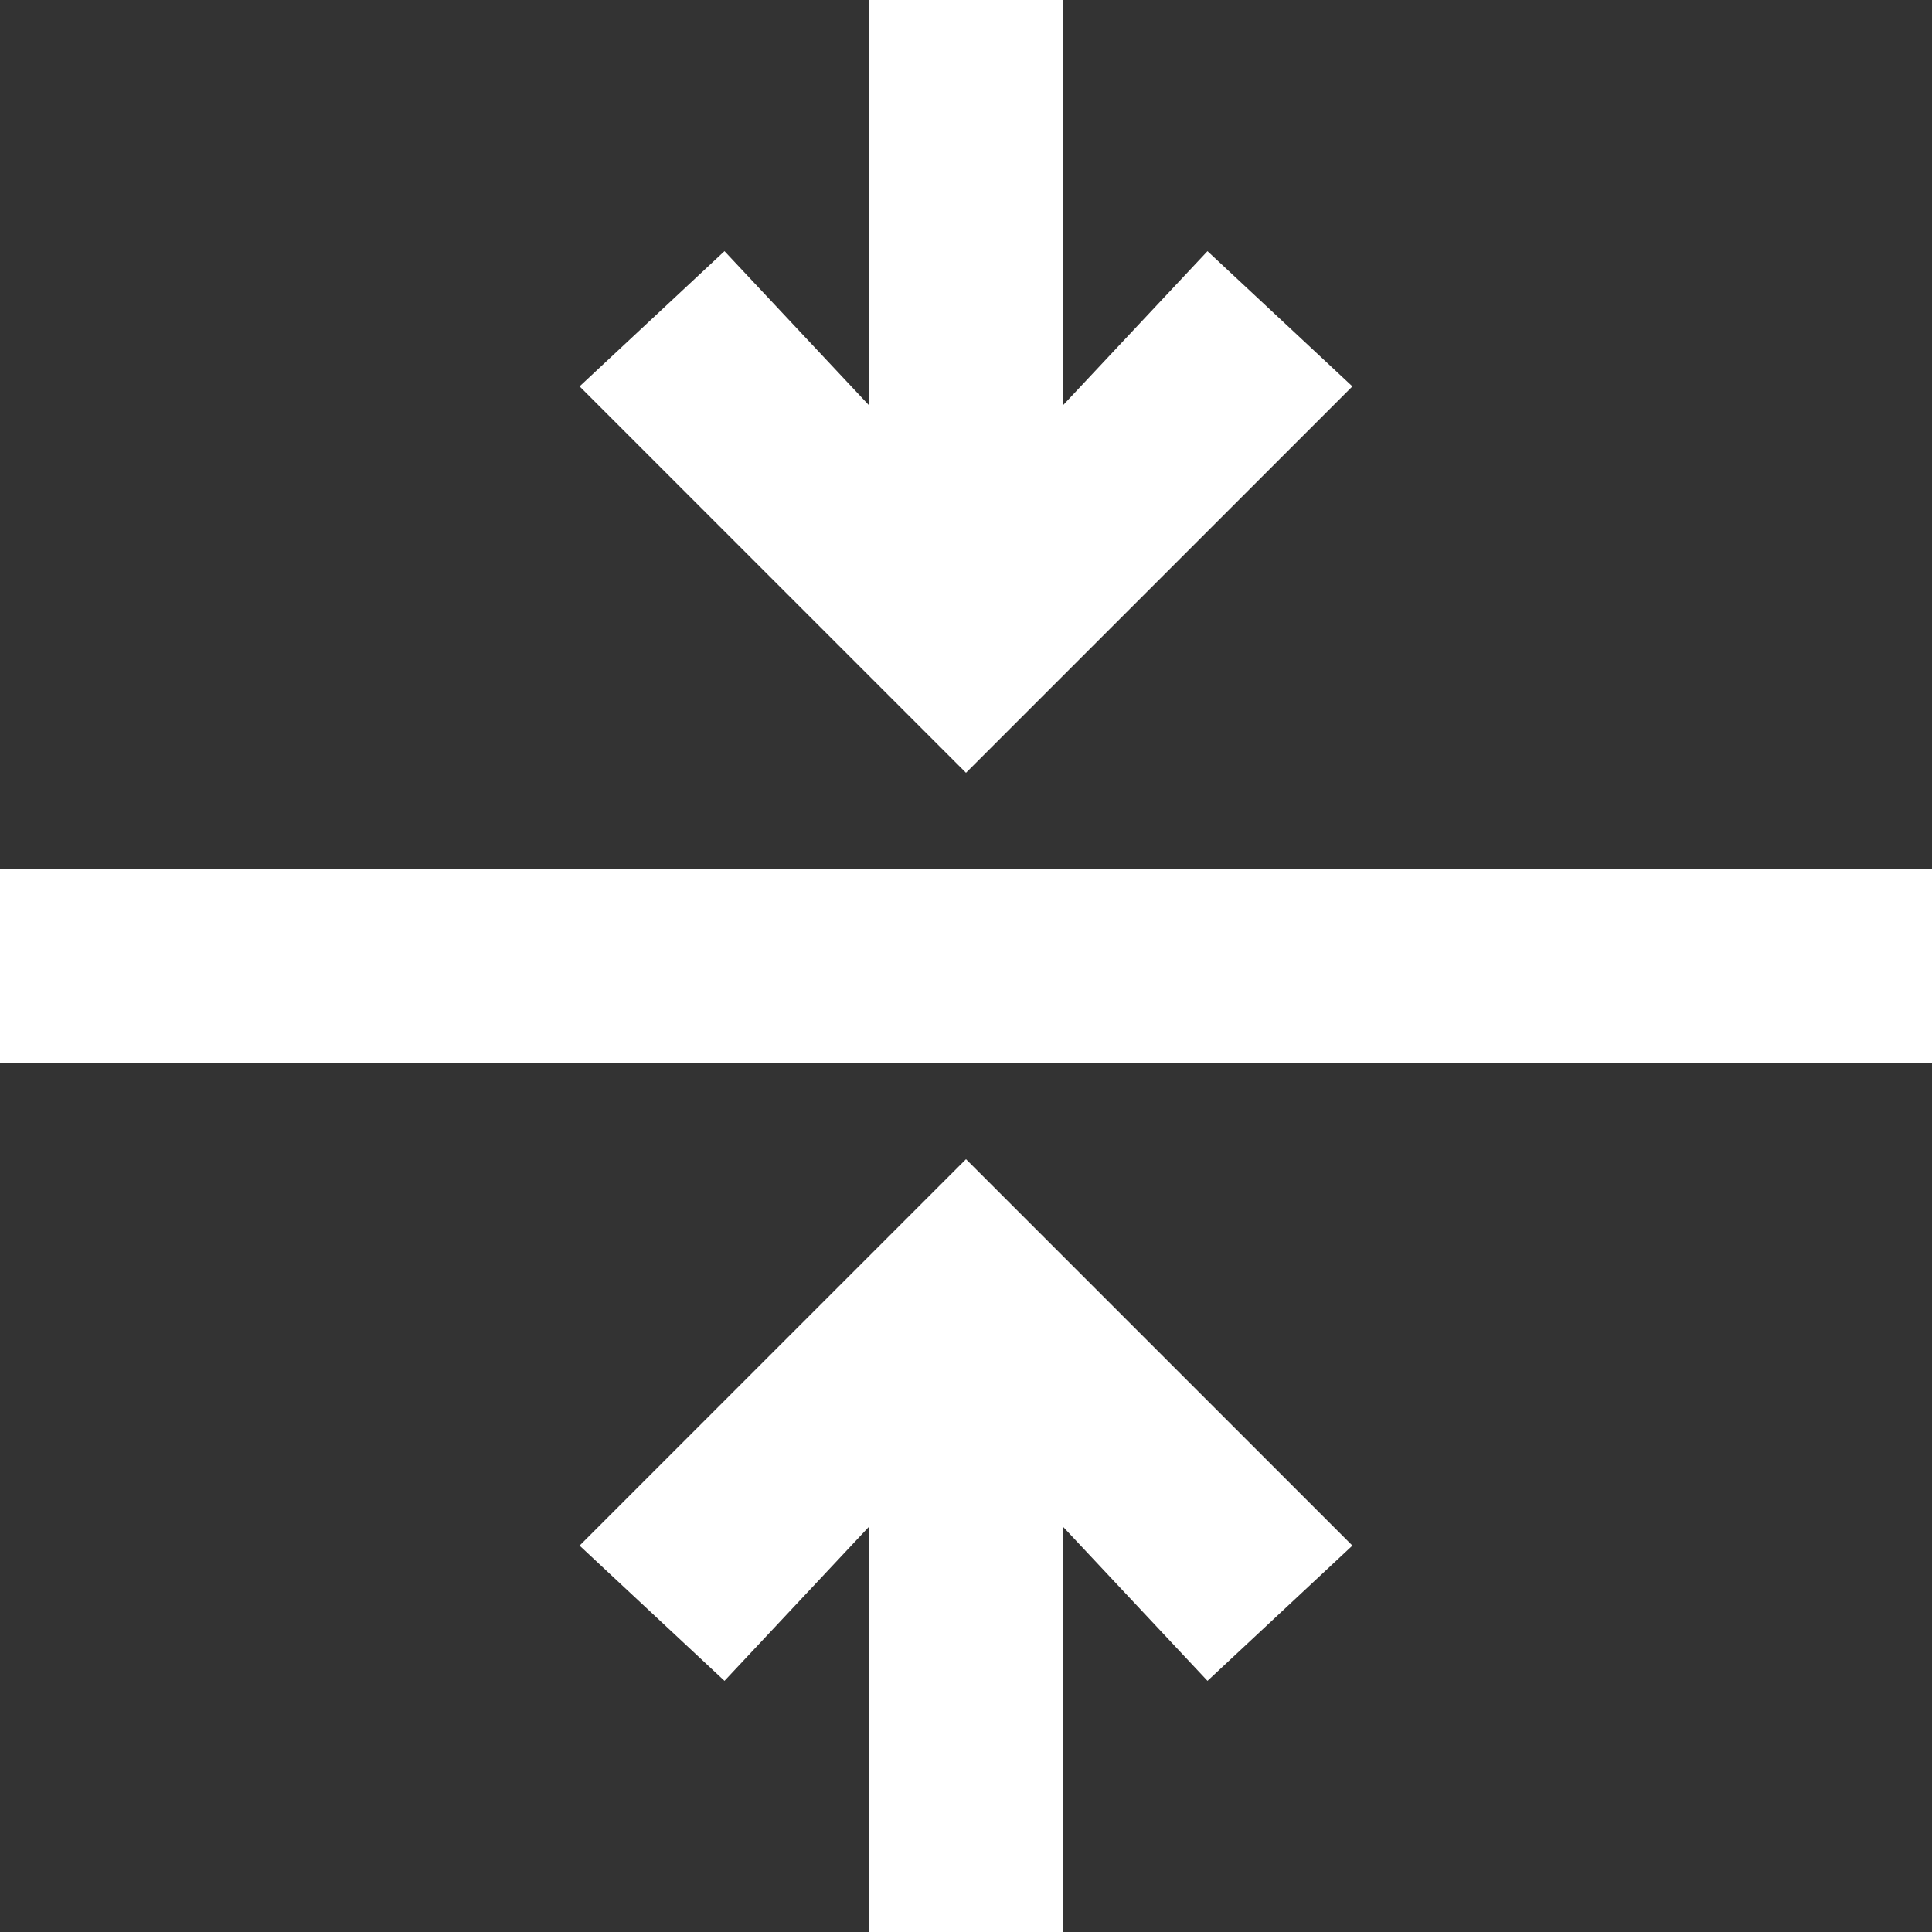
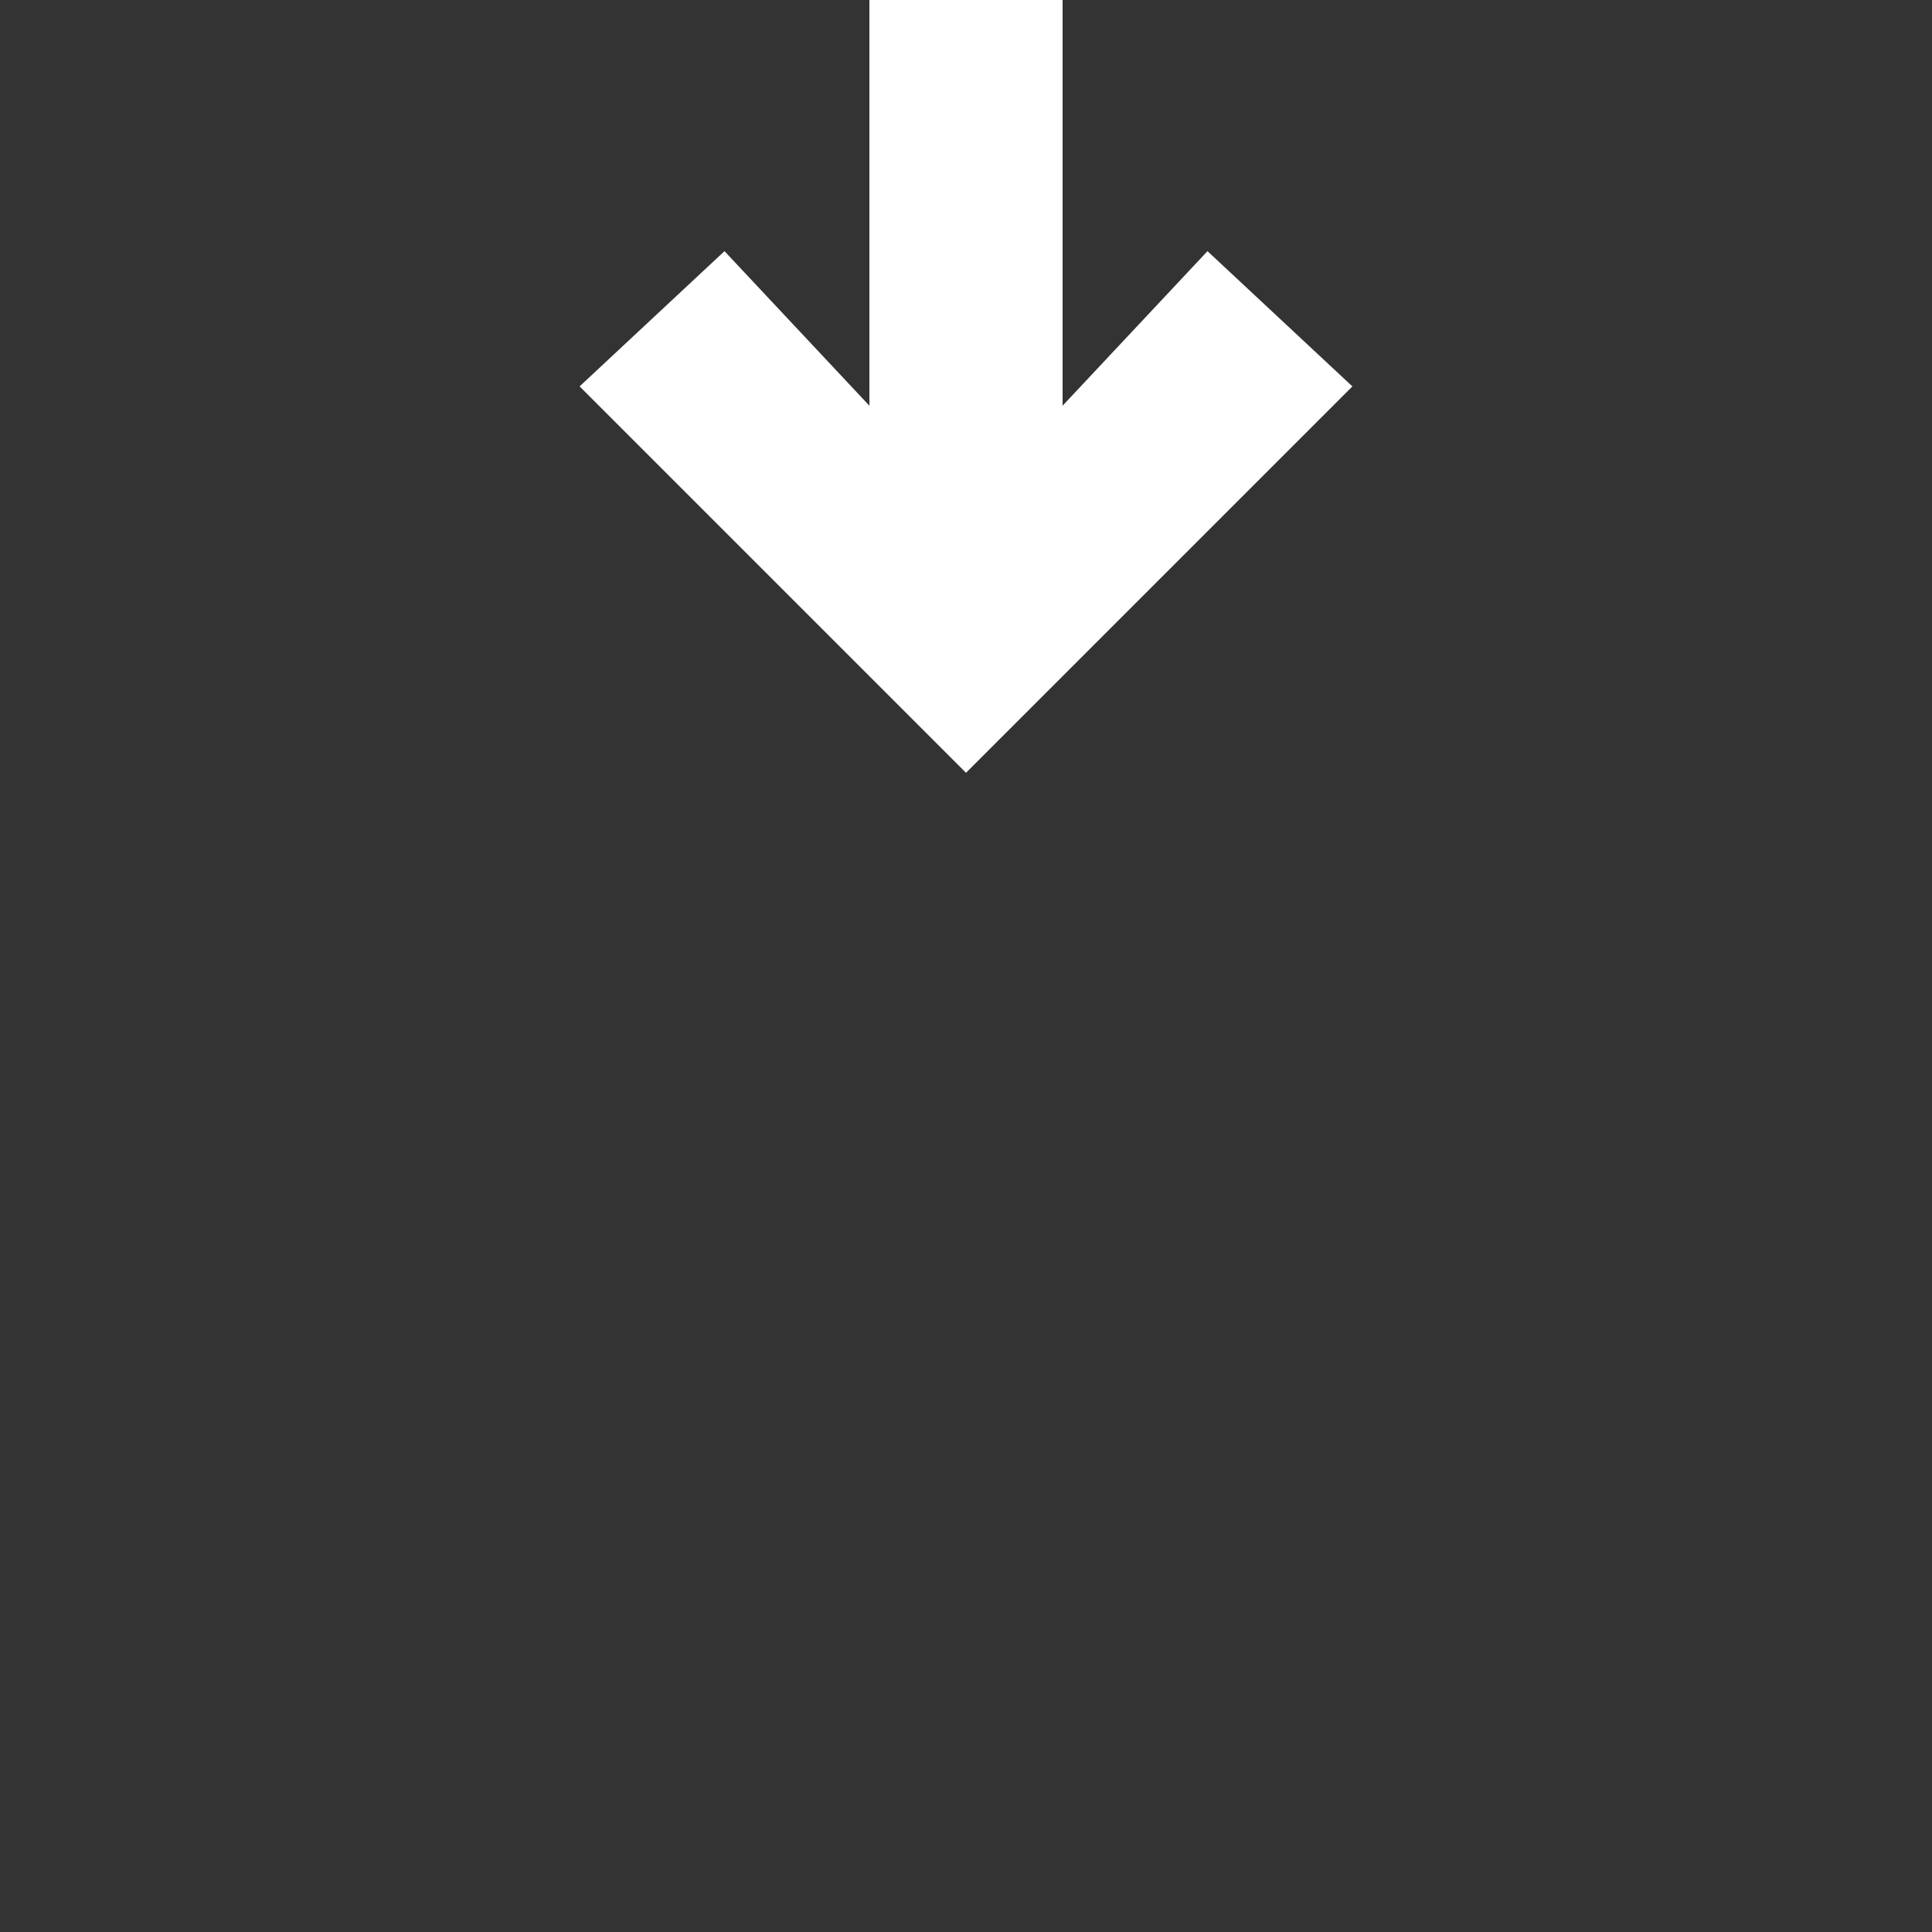
<svg xmlns="http://www.w3.org/2000/svg" version="1.1" id="Layer_1" x="0px" y="0px" viewBox="0 0 20 20" style="enable-background:new 0 0 20 20;" xml:space="preserve">
  <rect x="0" y="0" width="20" height="20" fill="#333333" stroke="none" />
  <style type="text/css"> .st0{fill:#FFFFFF;} </style>
  <g>
    <polygon class="st0" points="14,4 12.5,2.6 11,4.2 11,0 9,0 9,4.2 7.5,2.6 6,4 10,8 " />
-     <polygon class="st0" points="6,16 7.5,17.4 9,15.8 9,20 11,20 11,15.8 12.5,17.4 14,16 10,12 " />
-     <rect y="9" class="st0" width="20" height="2" />
  </g>
</svg>